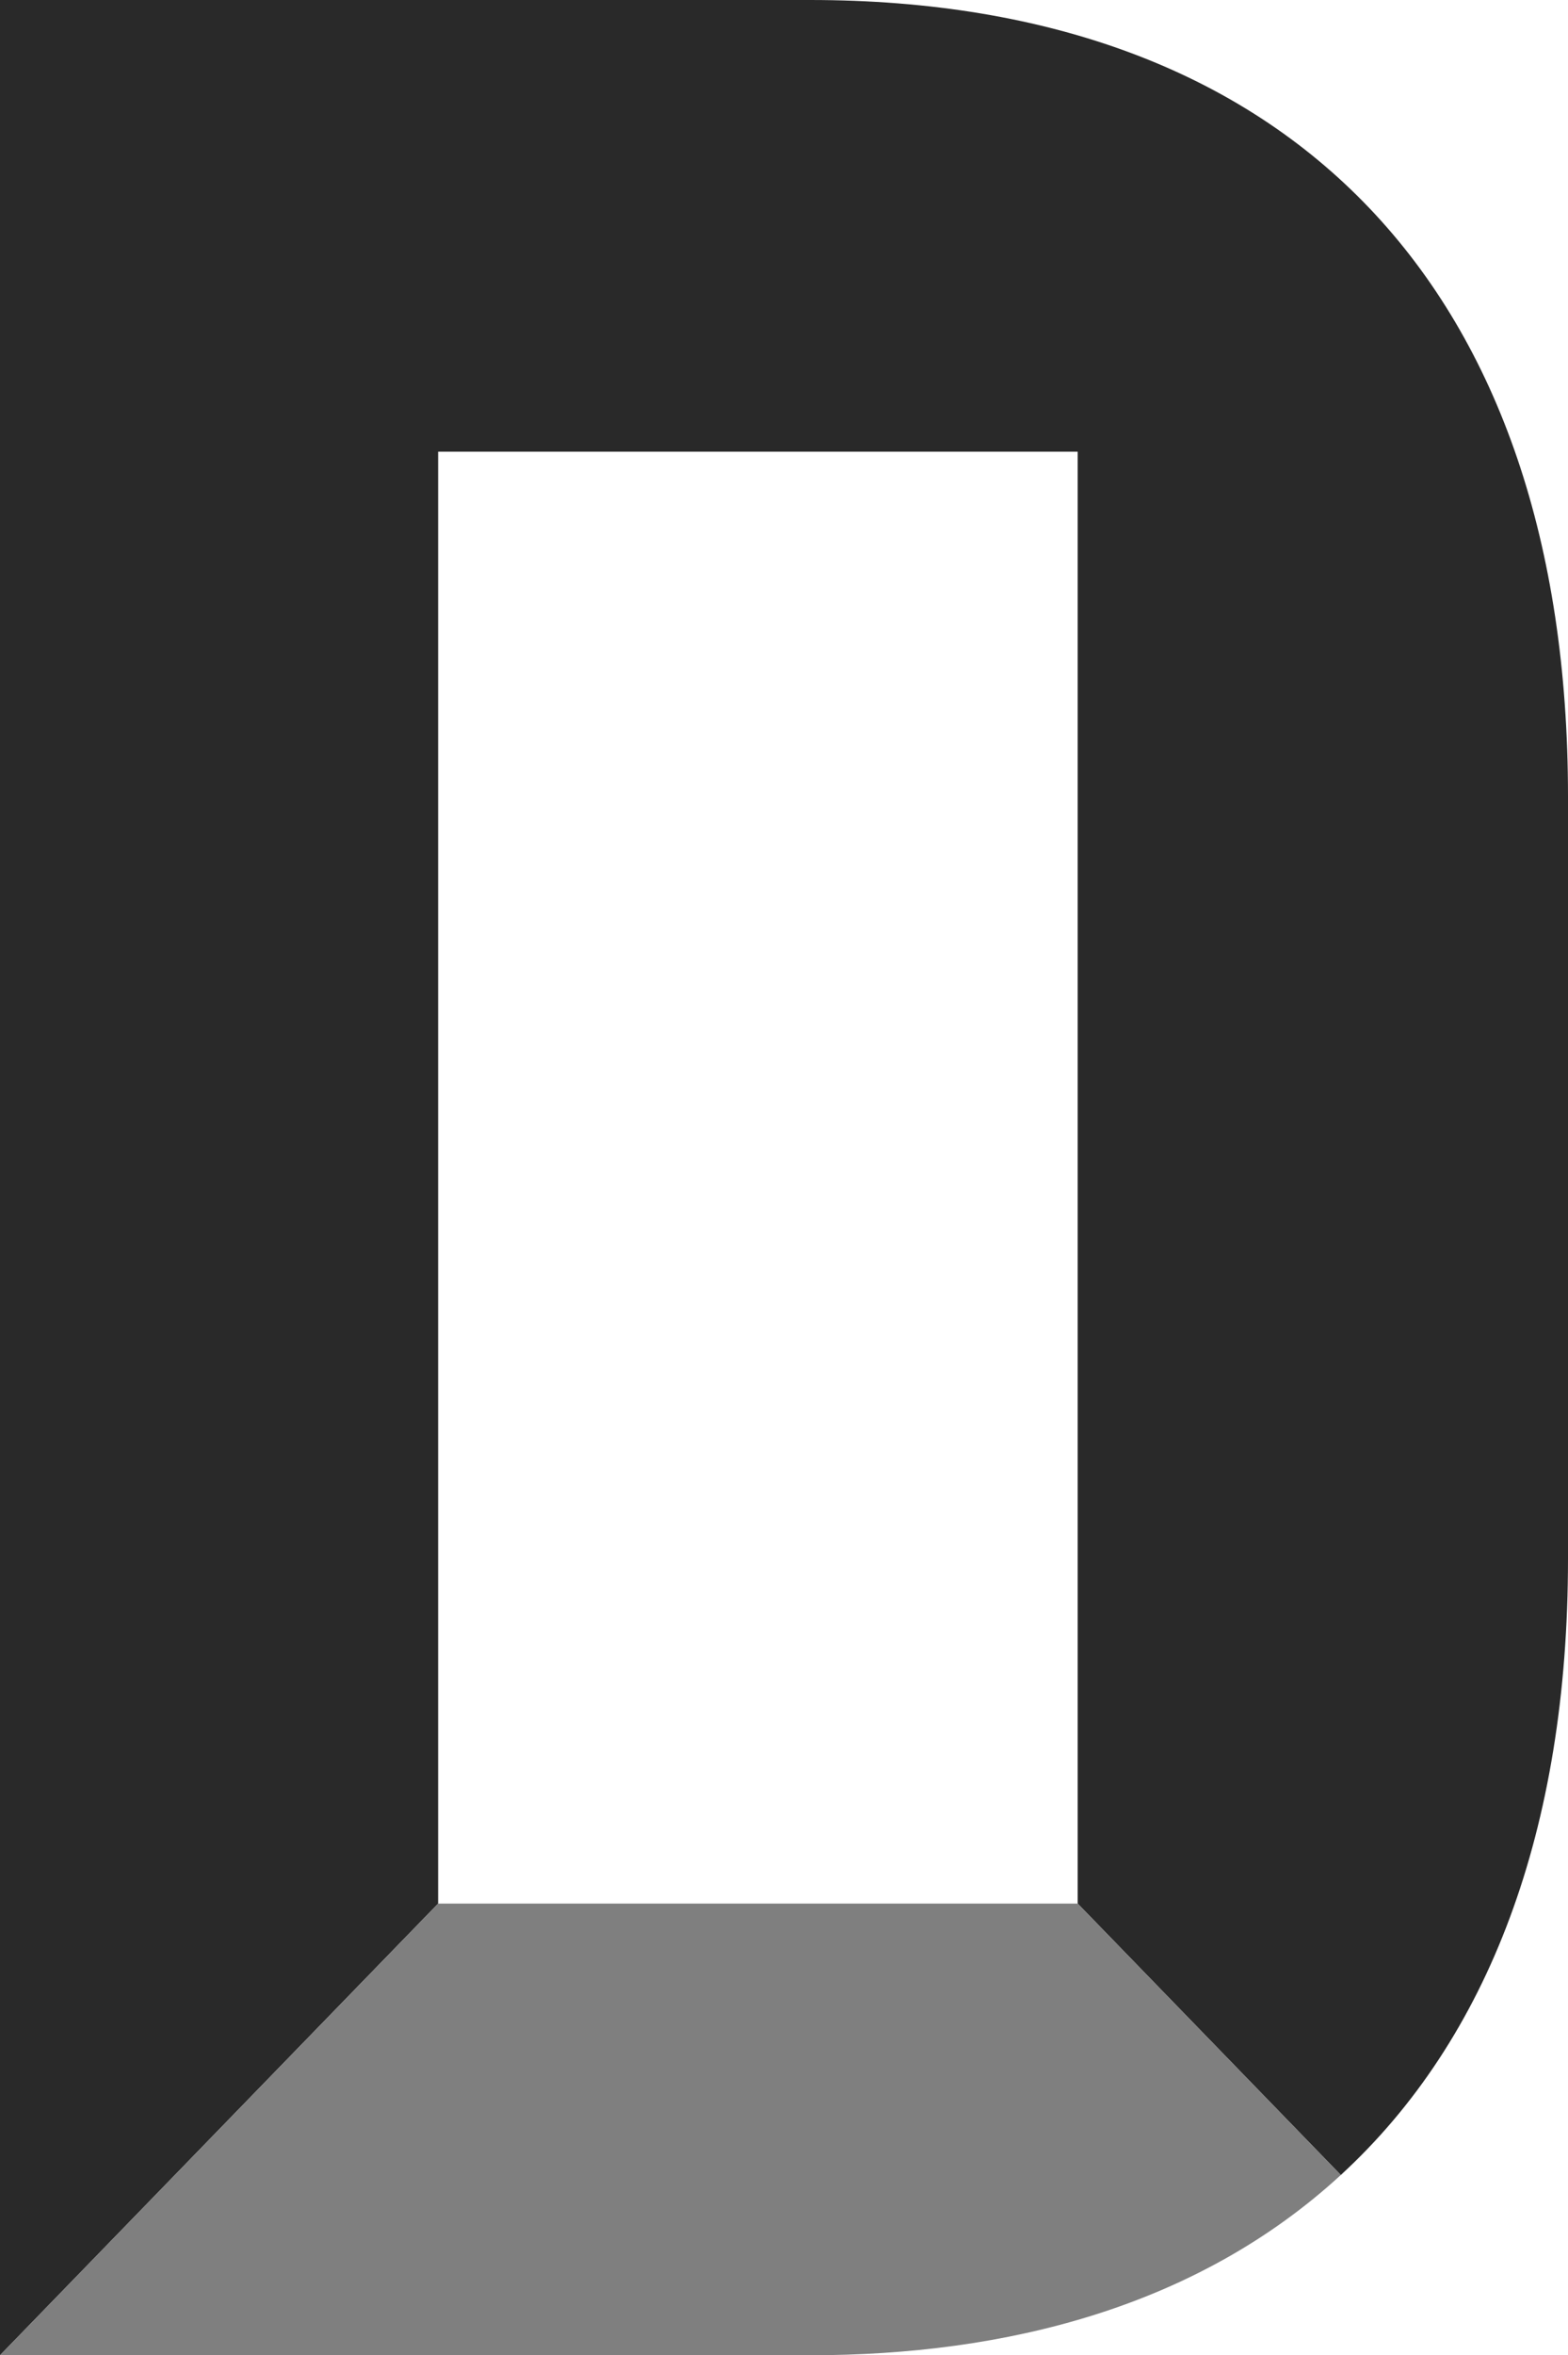
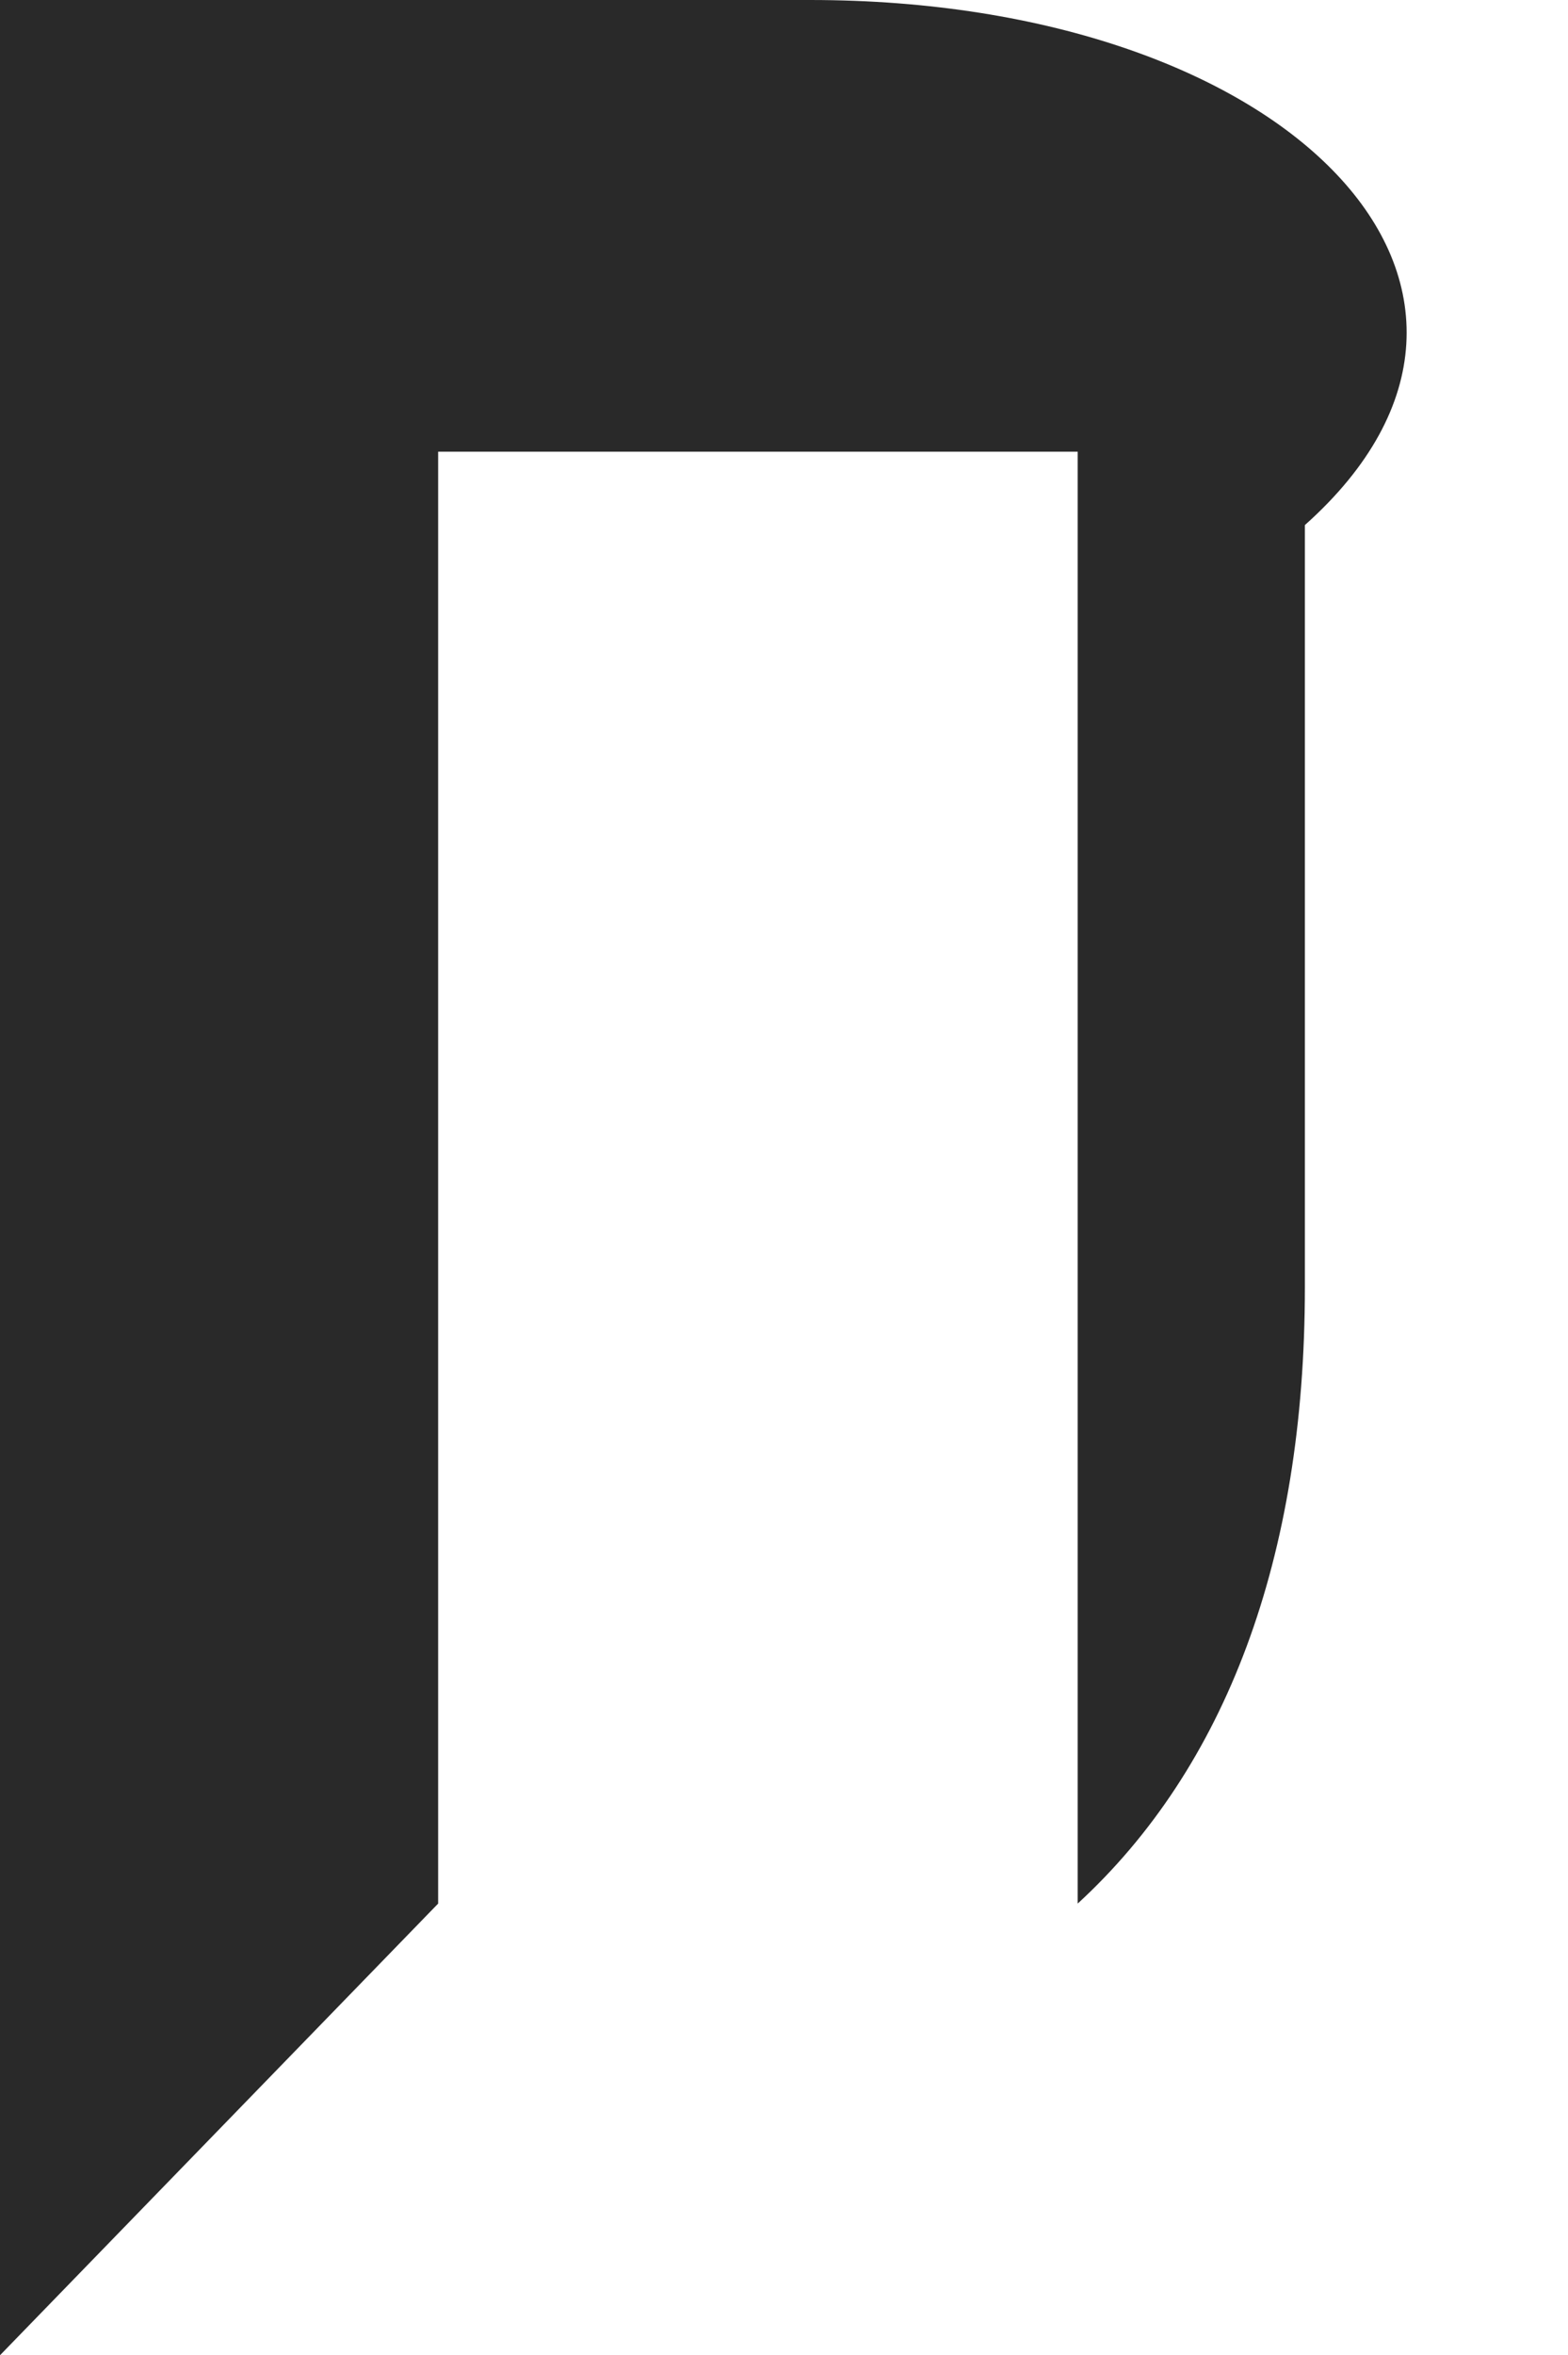
<svg xmlns="http://www.w3.org/2000/svg" id="a" data-name="Layer 1" width="200" height="300.273" viewBox="0 0 200 300.273">
-   <path d="M103.328,0H0v300.273l55.886-57.584V57.582h81.574v185.107l33.562,34.603c18.848-17.316,28.978-43.984,28.978-78.568v-97.178C200,37.012,164.764,0,103.328,0Z" fill="#292929" stroke-width="0" />
-   <path d="M55.886,242.689h0L0,300.273h103.328c24.927,0,49.334-6.112,67.694-22.981h0l-33.562-34.604H55.886Z" fill="#7f7f7f" stroke-width="0" />
+   <path d="M103.328,0H0v300.273l55.886-57.584V57.582h81.574v185.107c18.848-17.316,28.978-43.984,28.978-78.568v-97.178C200,37.012,164.764,0,103.328,0Z" fill="#292929" stroke-width="0" />
</svg>